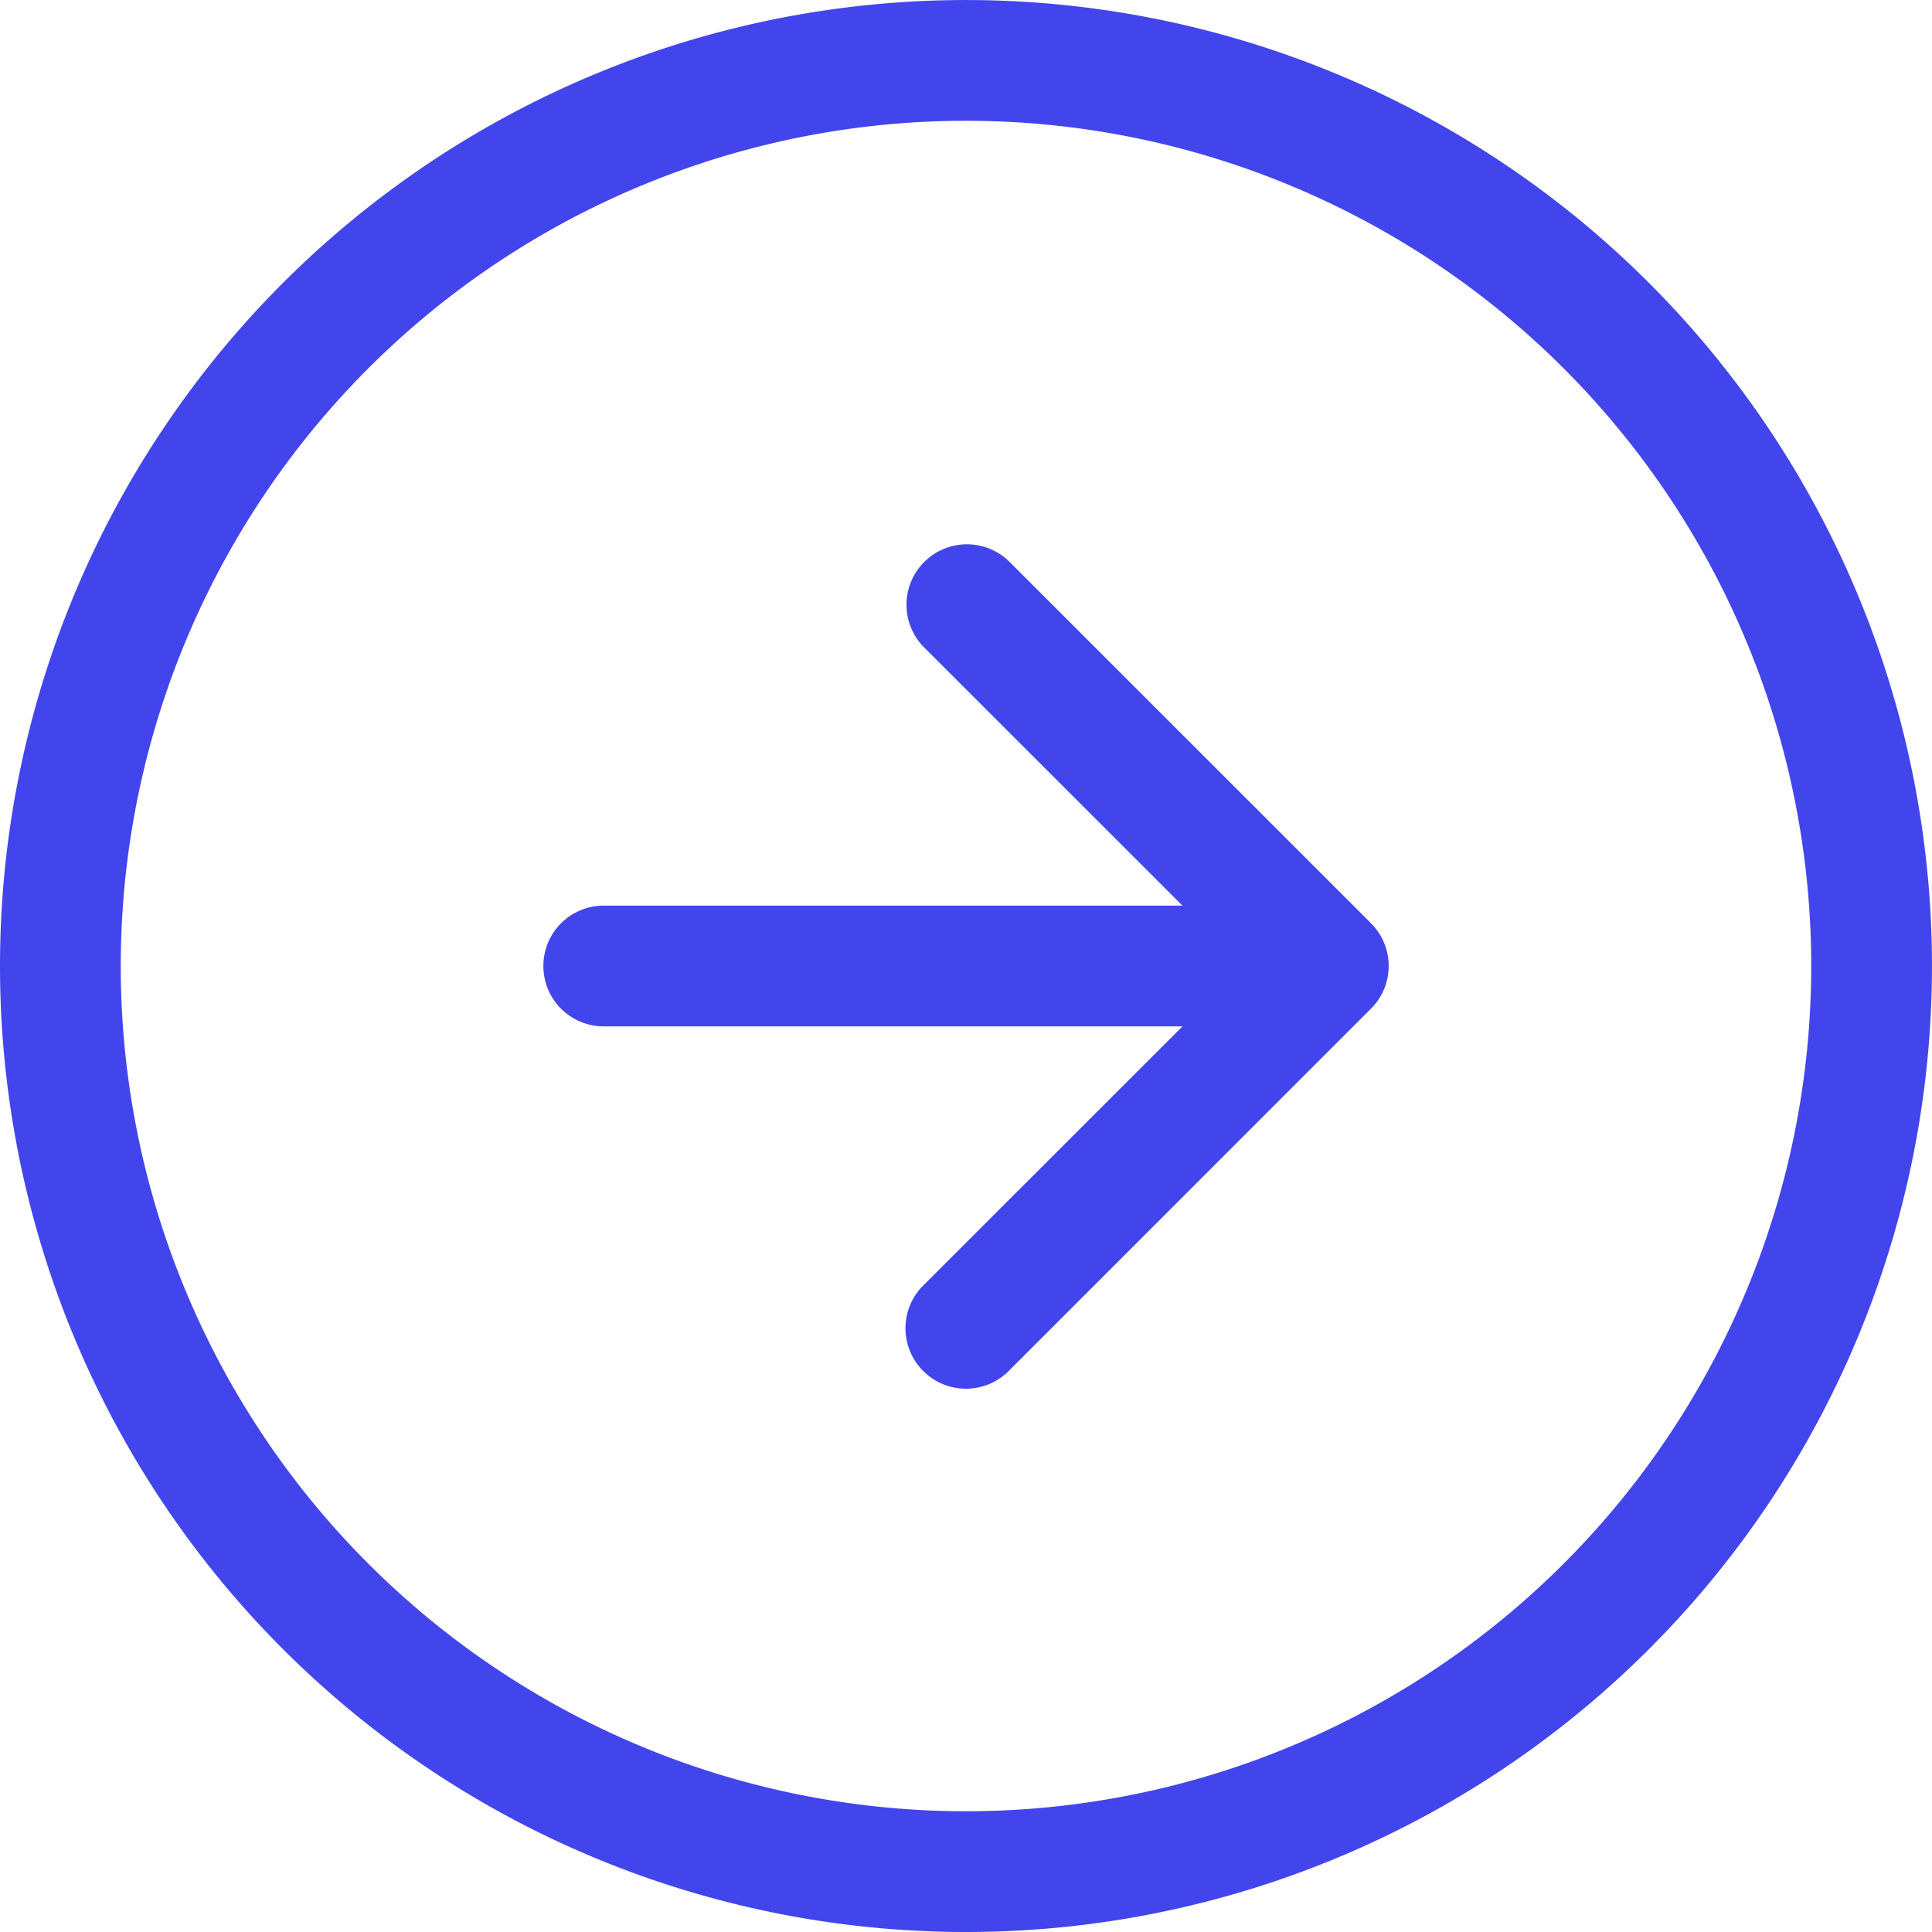
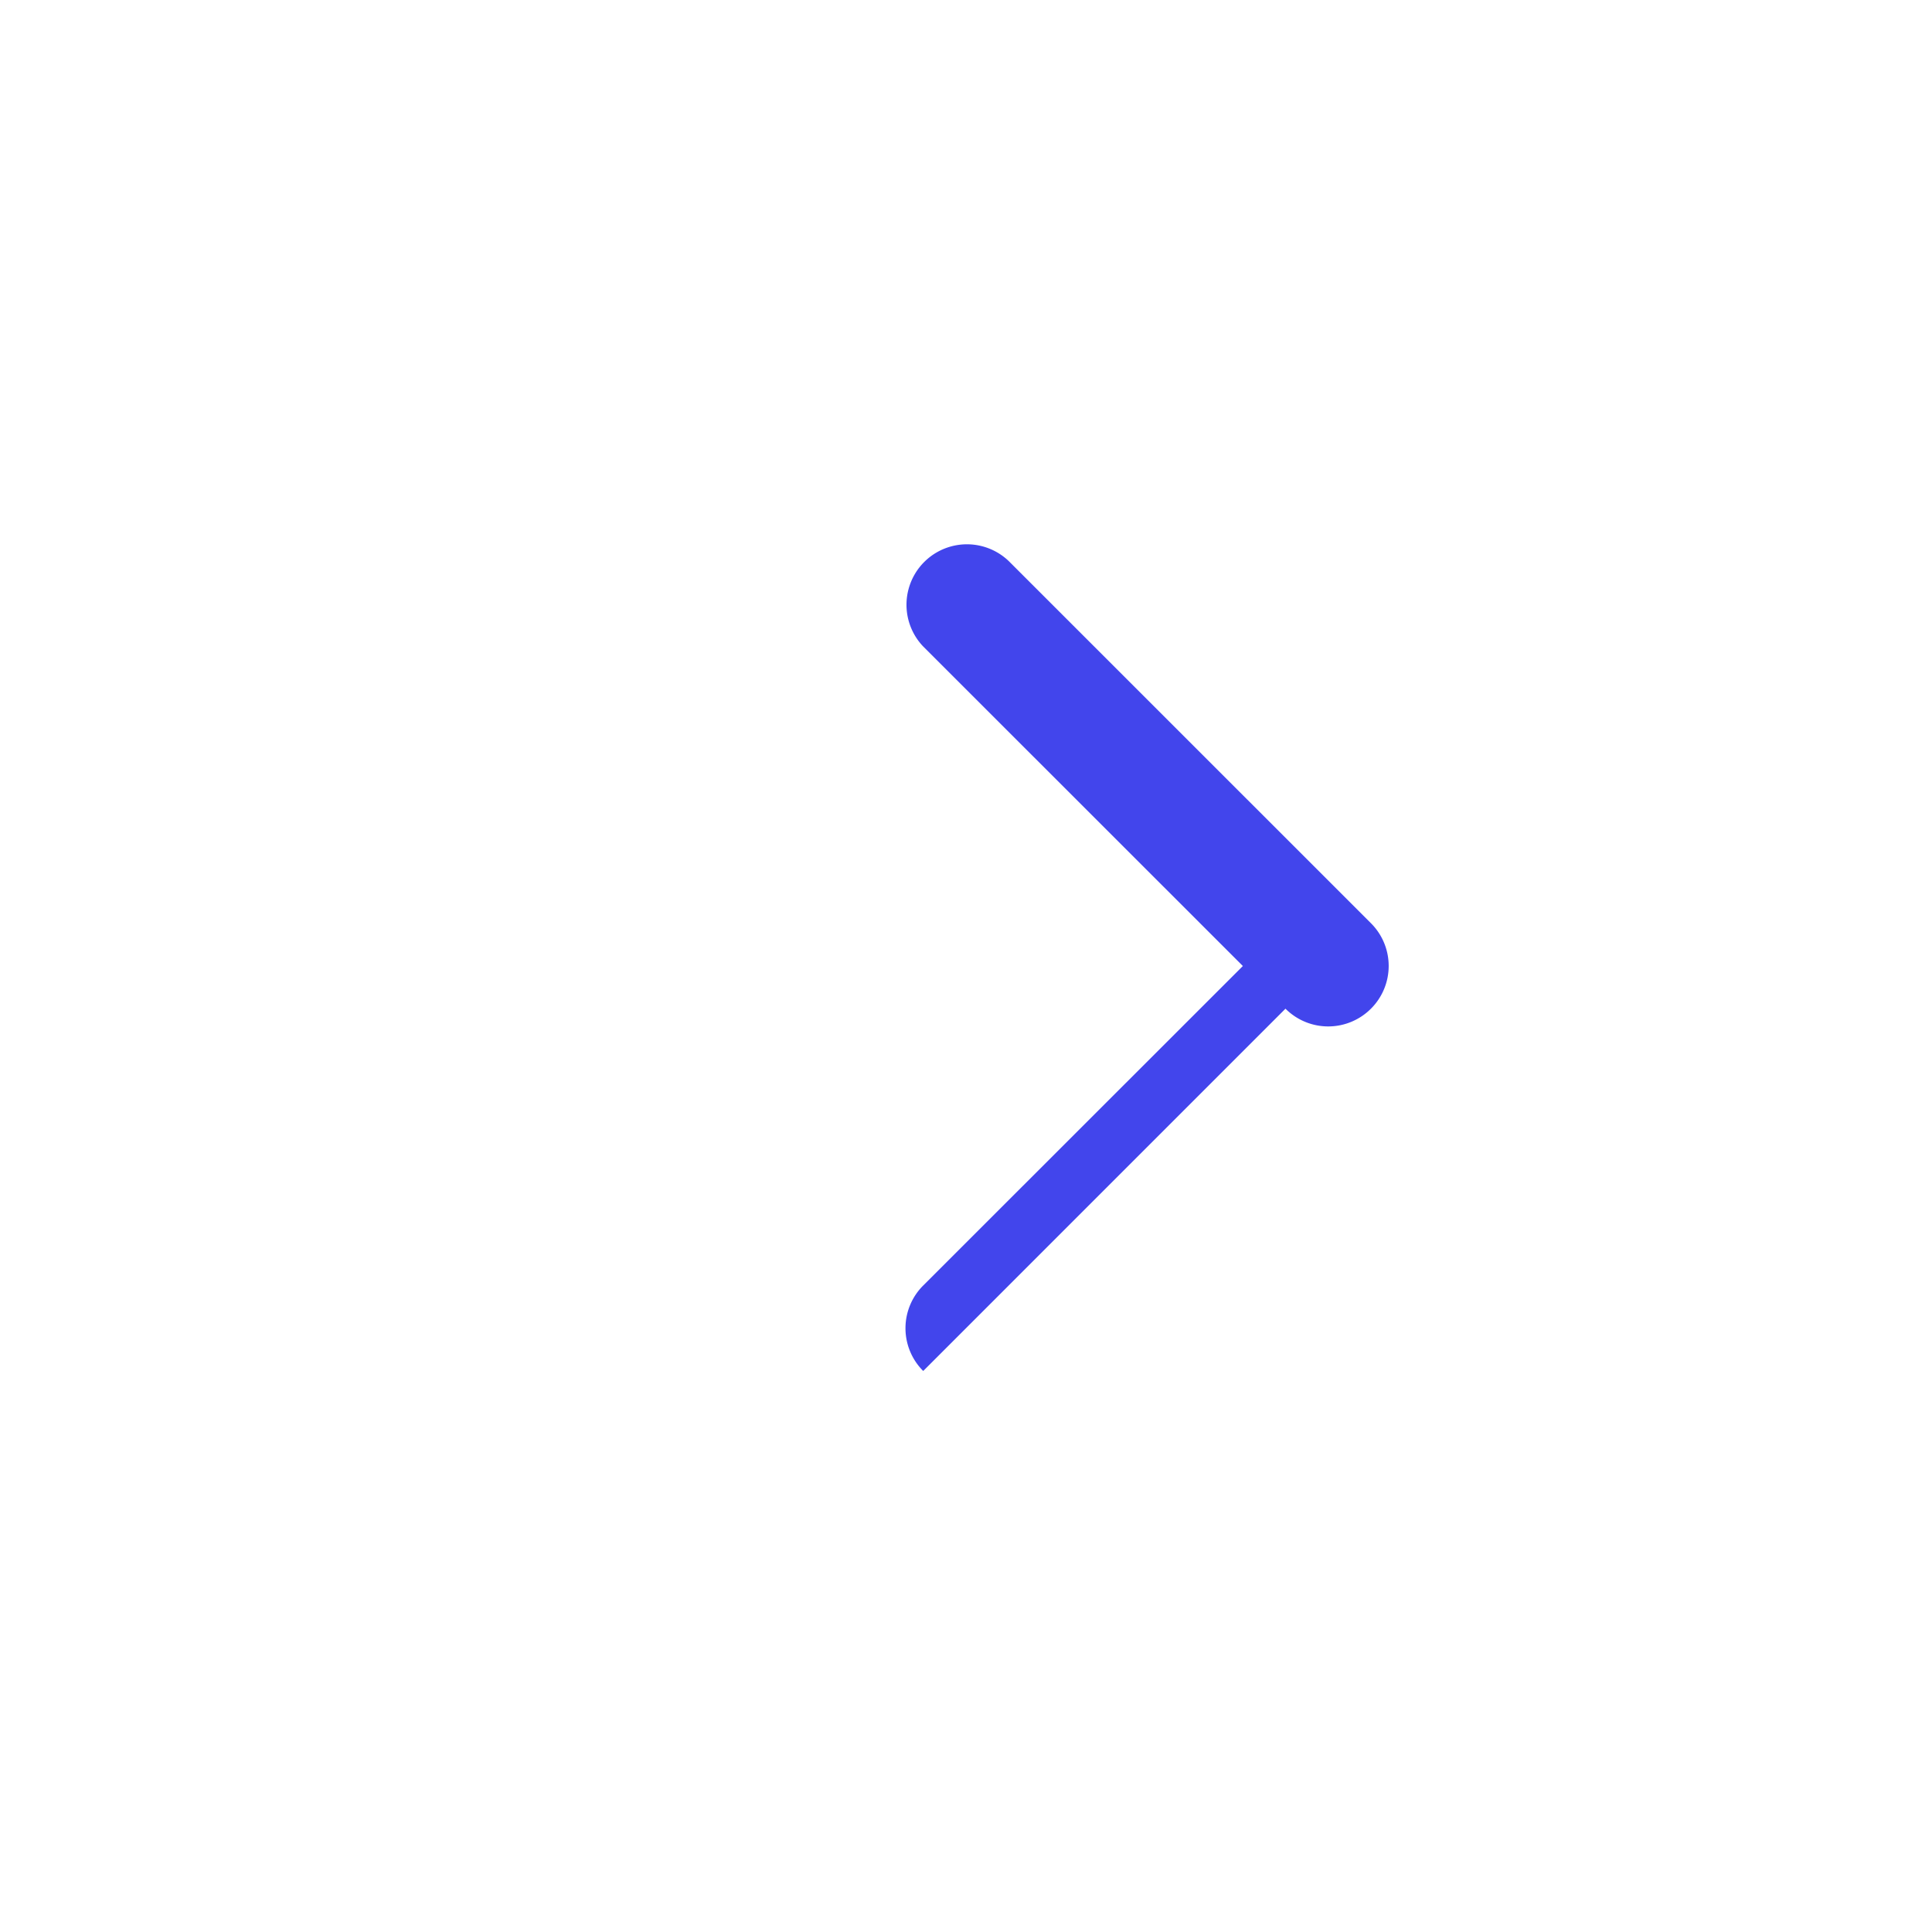
<svg xmlns="http://www.w3.org/2000/svg" id="s5btn1" width="60.079" height="60.079" viewBox="0 0 60.079 60.079">
-   <path id="Path_1781" data-name="Path 1781" d="M30.039,56.324A26.284,26.284,0,1,0,3.755,30.039,26.284,26.284,0,0,0,30.039,56.324Zm0,3.755A30.039,30.039,0,1,0,0,30.039,30.039,30.039,0,0,0,30.039,60.079Z" transform="translate(0)" fill="#4245ec" fill-rule="evenodd" />
-   <path id="Path_1782" data-name="Path 1782" d="M17.424,35.862a1.877,1.877,0,0,1,0-2.658l9.94-9.935-9.94-9.936a1.88,1.88,0,0,1,2.658-2.658L31.347,21.938a1.877,1.877,0,0,1,0,2.658L20.083,35.862a1.877,1.877,0,0,1-2.658,0Z" transform="translate(11.285 6.771)" fill="#4245ec" fill-rule="evenodd" />
-   <path id="Path_1783" data-name="Path 1783" d="M10.125,18.752A1.877,1.877,0,0,1,12,16.875H30.777a1.877,1.877,0,1,1,0,3.755H12A1.877,1.877,0,0,1,10.125,18.752Z" transform="translate(6.772 11.287)" fill="#4245ec" fill-rule="evenodd" />
+   <path id="Path_1782" data-name="Path 1782" d="M17.424,35.862a1.877,1.877,0,0,1,0-2.658l9.94-9.935-9.94-9.936a1.88,1.88,0,0,1,2.658-2.658L31.347,21.938a1.877,1.877,0,0,1,0,2.658a1.877,1.877,0,0,1-2.658,0Z" transform="translate(11.285 6.771)" fill="#4245ec" fill-rule="evenodd" />
</svg>